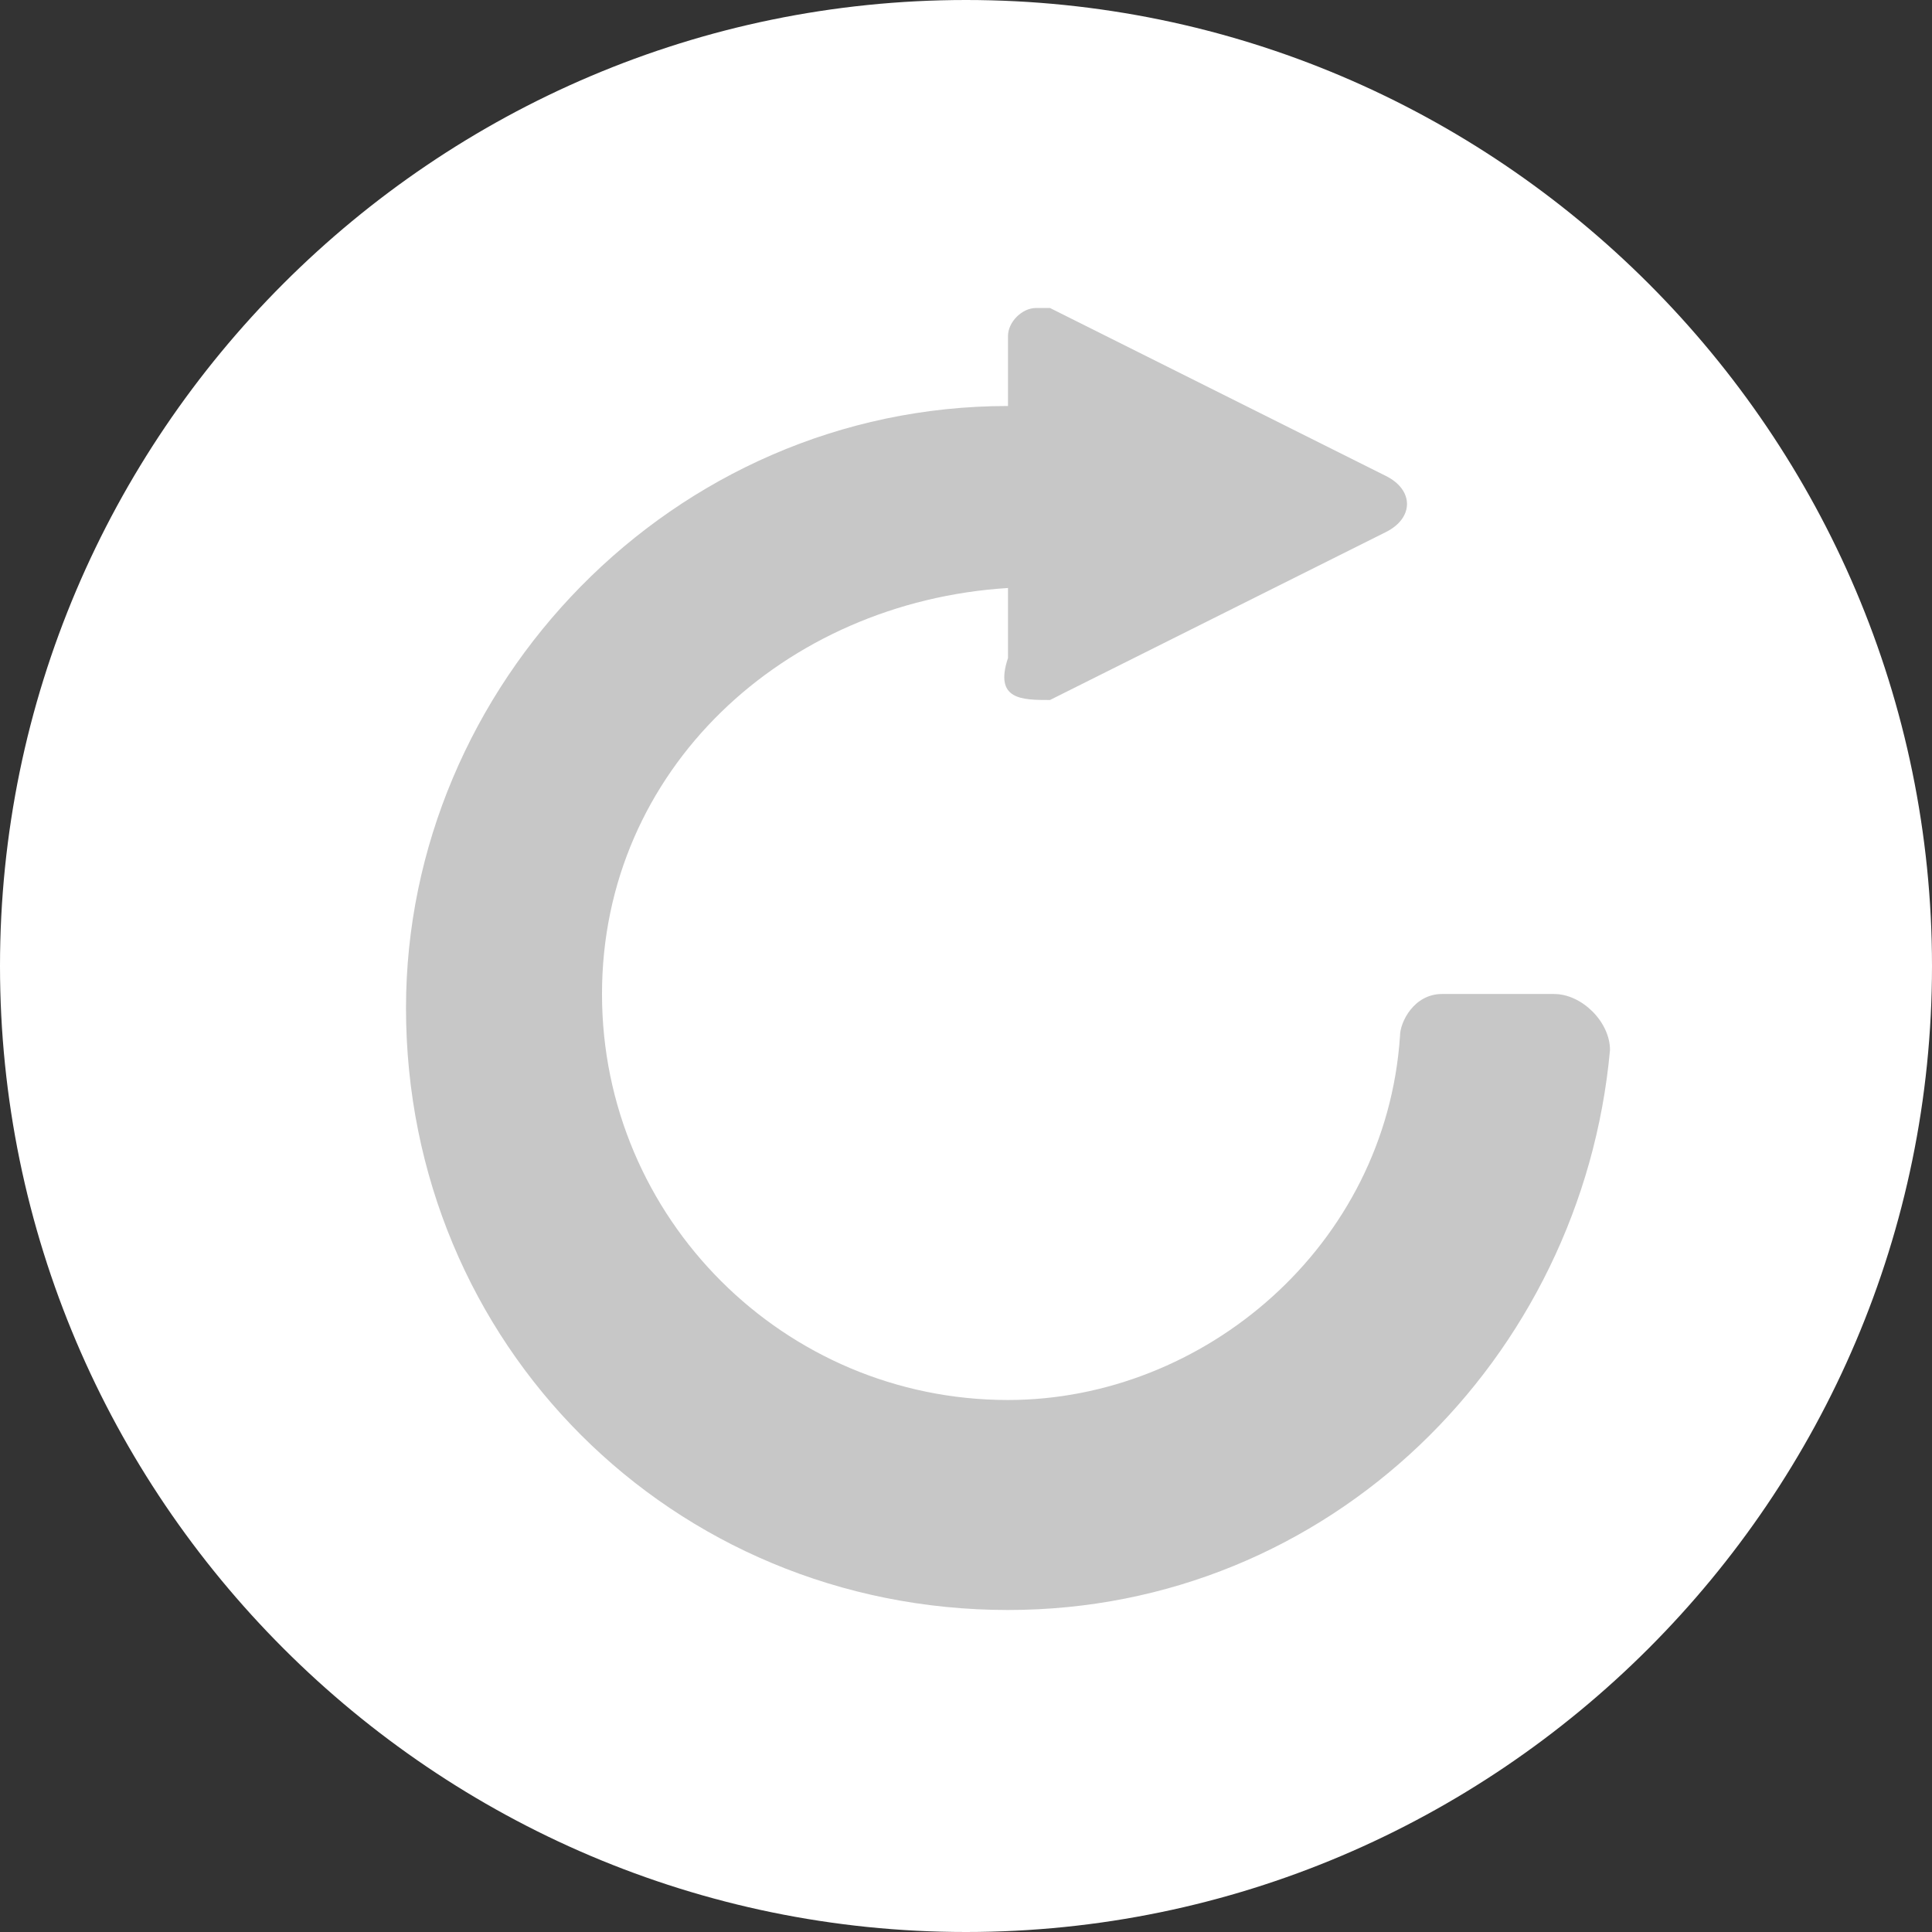
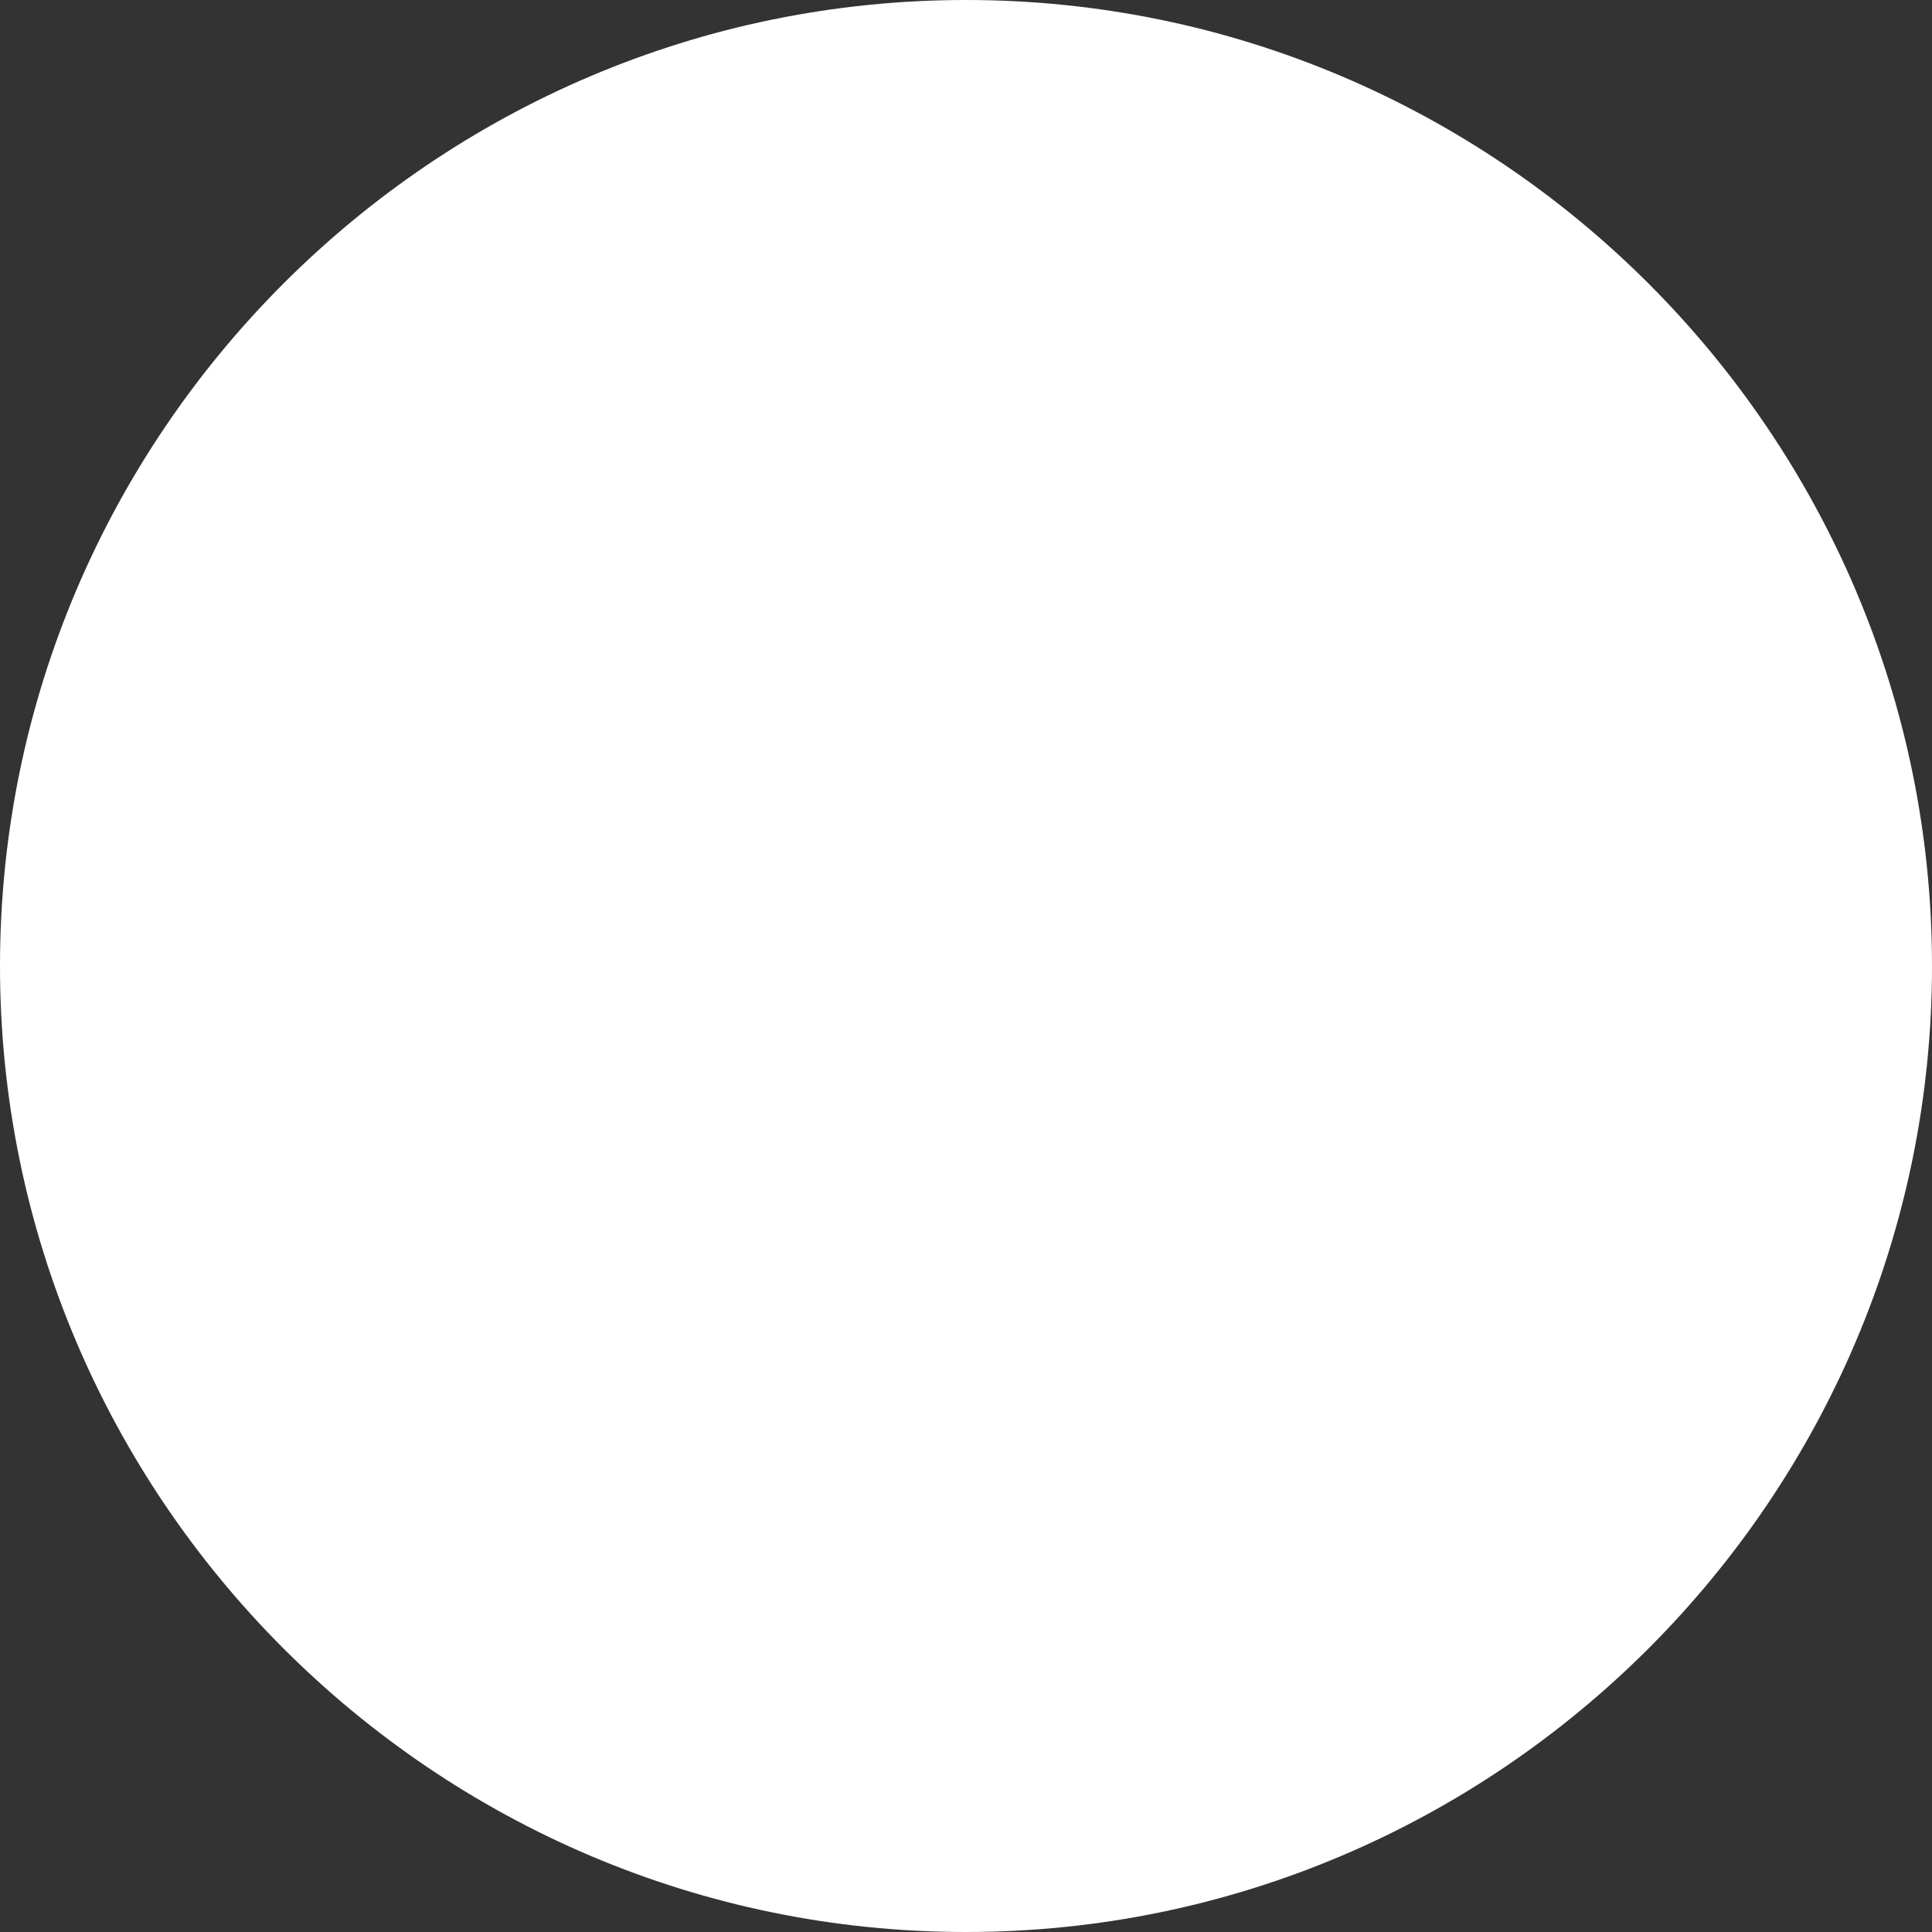
<svg xmlns="http://www.w3.org/2000/svg" version="1.1" id="Capa_1" x="0px" y="0px" width="13.8px" height="13.8px" viewBox="0 0 13.8 13.8" style="enable-background:new 0 0 13.8 13.8;" xml:space="preserve">
  <rect x="0" y="0" width="13.8" height="13.8" fill="#333333" stroke="none" />
  <style type="text/css">
	.st0{fill:#FFFFFF;}
	.st1{fill-rule:evenodd;clip-rule:evenodd;fill:#C7C7C7;}
</style>
  <g>
    <path class="st0" d="M13.8,6.9c0,3.8-3.1,6.9-6.9,6.9S0,10.7,0,6.9S3.1,0,6.9,0S13.8,3.1,13.8,6.9z" />
-     <path class="st1" d="M11.1,7.1h-0.8c-0.2,0-0.3,0.2-0.3,0.3C9.9,8.9,8.6,10,7.2,10c-1.6,0-2.9-1.3-2.9-2.9c0-1.6,1.3-2.8,2.9-2.9   v0.5C7.1,5,7.3,5,7.5,5l2.4-1.2c0.2-0.1,0.2-0.3,0-0.4L7.5,2.2c-0.1,0-0.1,0-0.1,0c-0.1,0-0.2,0.1-0.2,0.2v0.5   c-2.4,0-4.3,2-4.3,4.3c0,2.4,1.9,4.3,4.3,4.3c2.3,0,4.1-1.8,4.3-4C11.5,7.3,11.3,7.1,11.1,7.1L11.1,7.1z" />
  </g>
</svg>